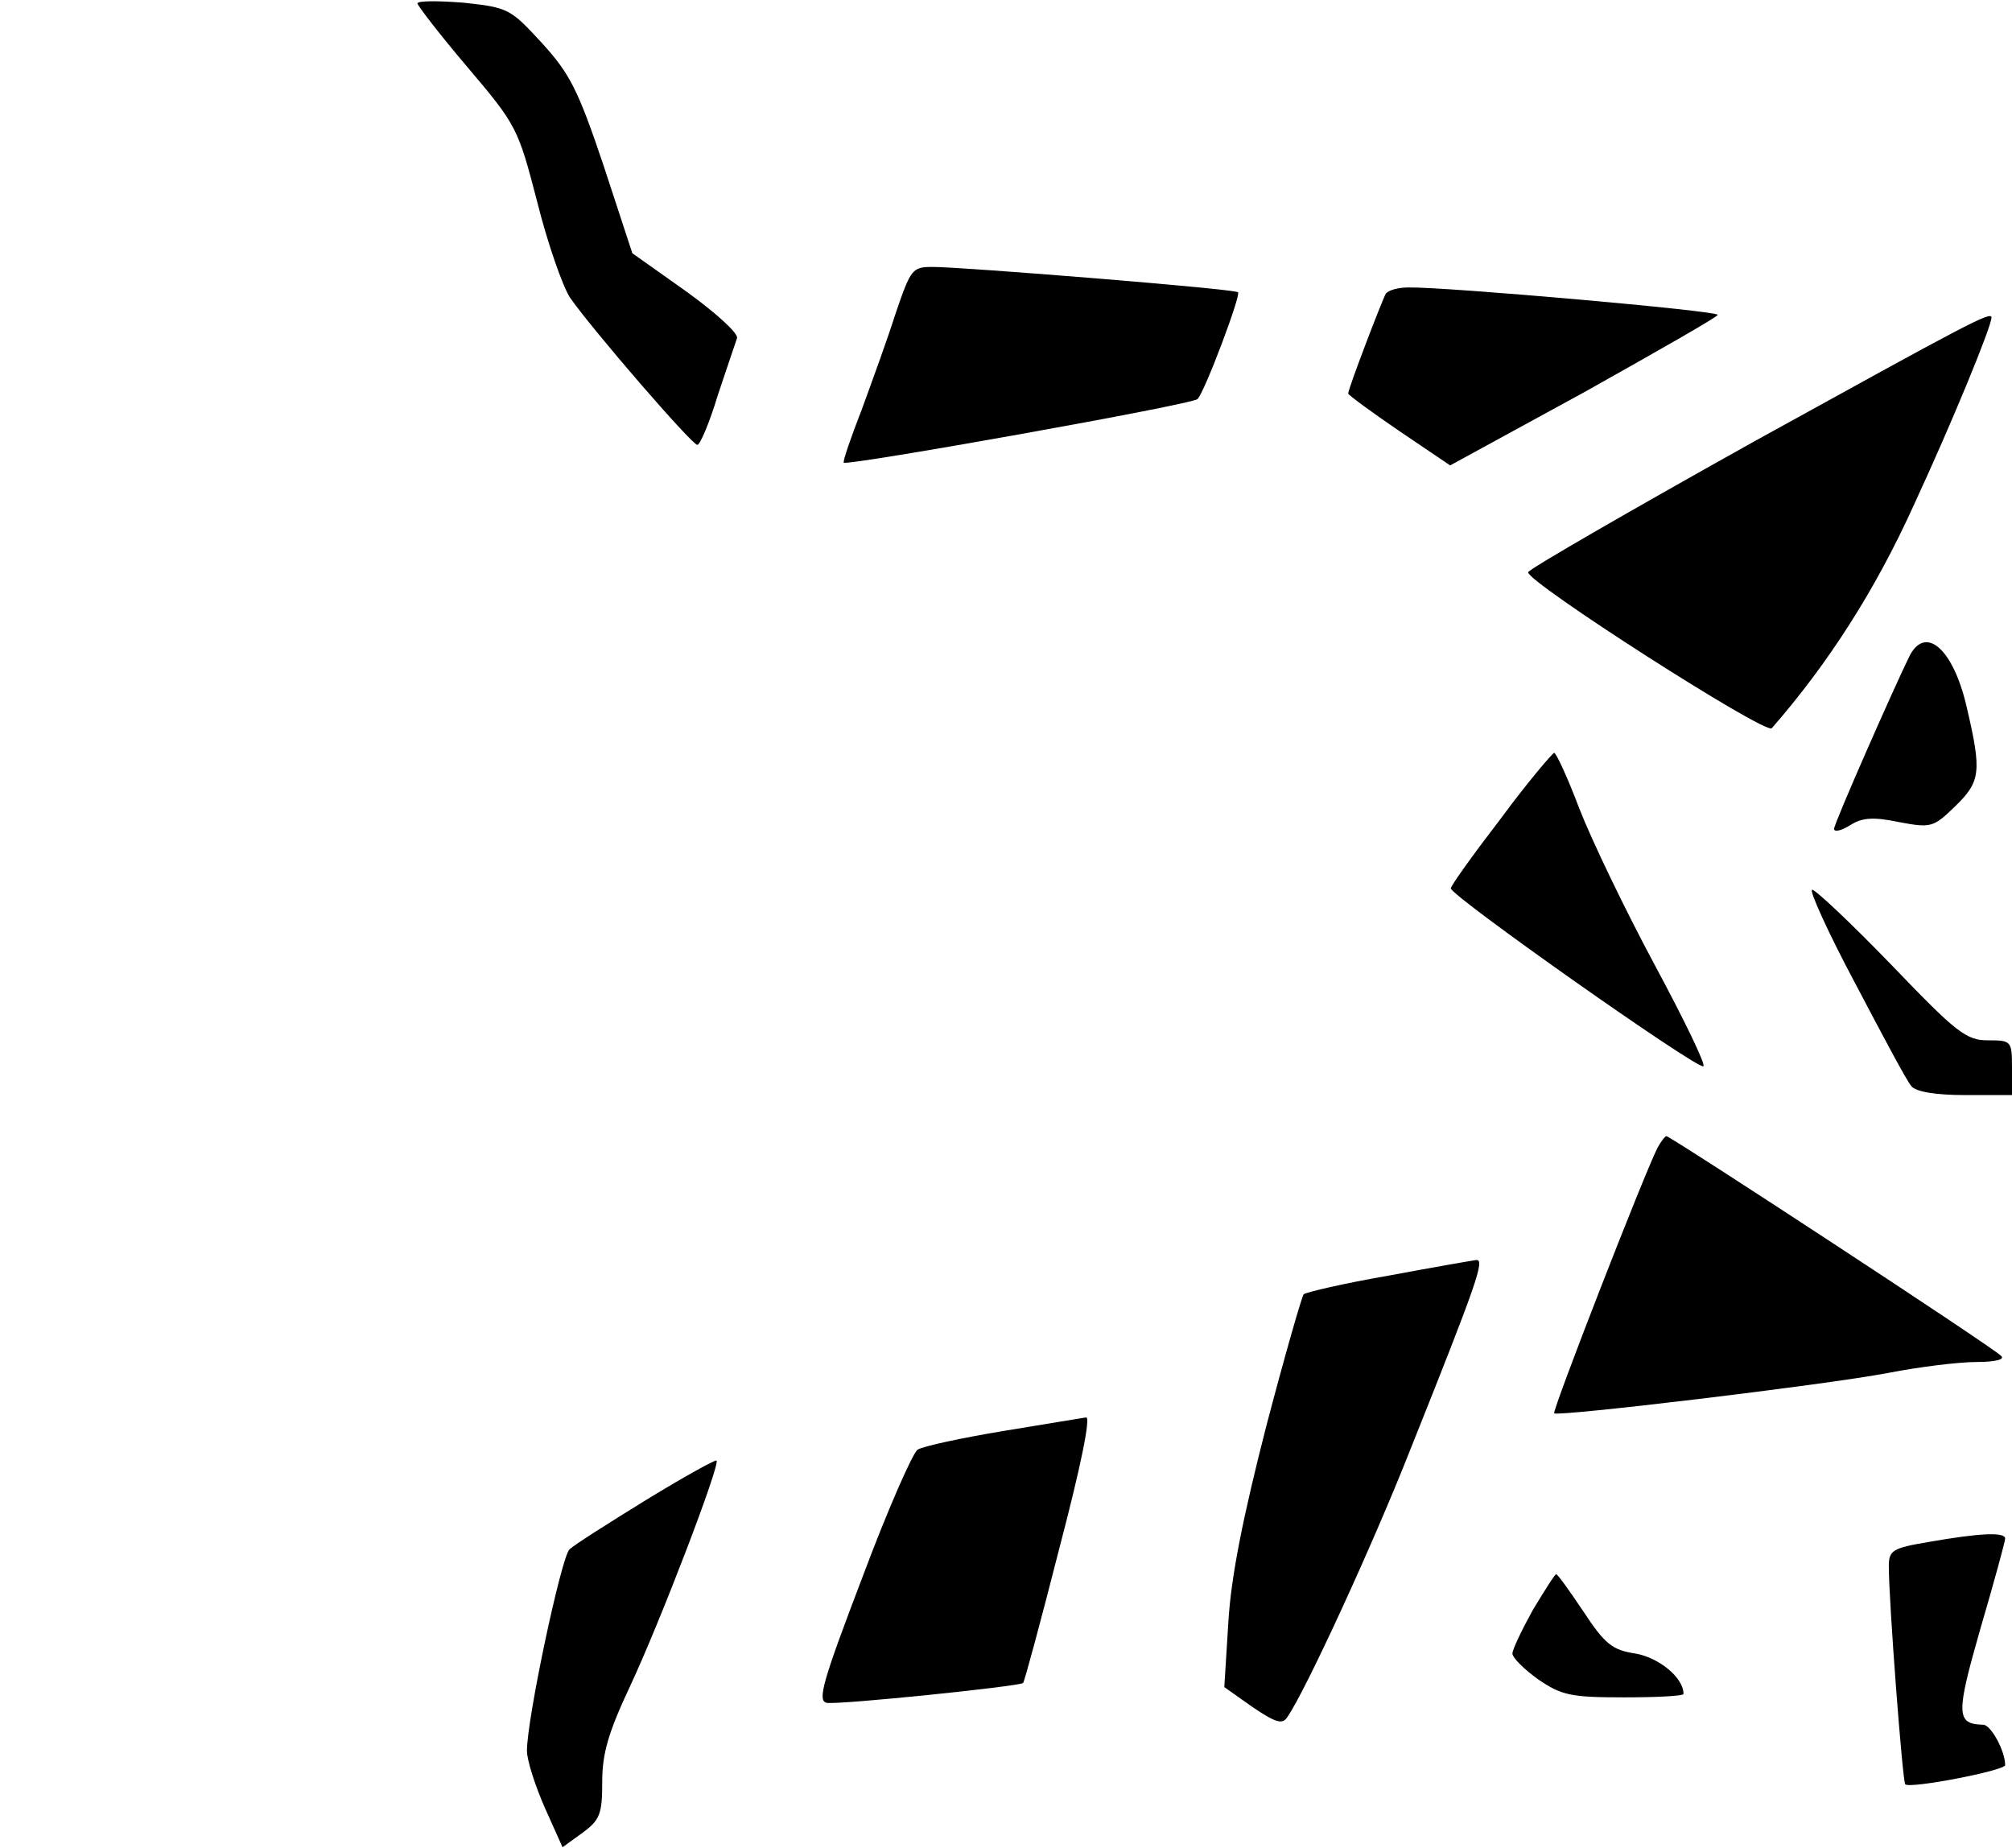
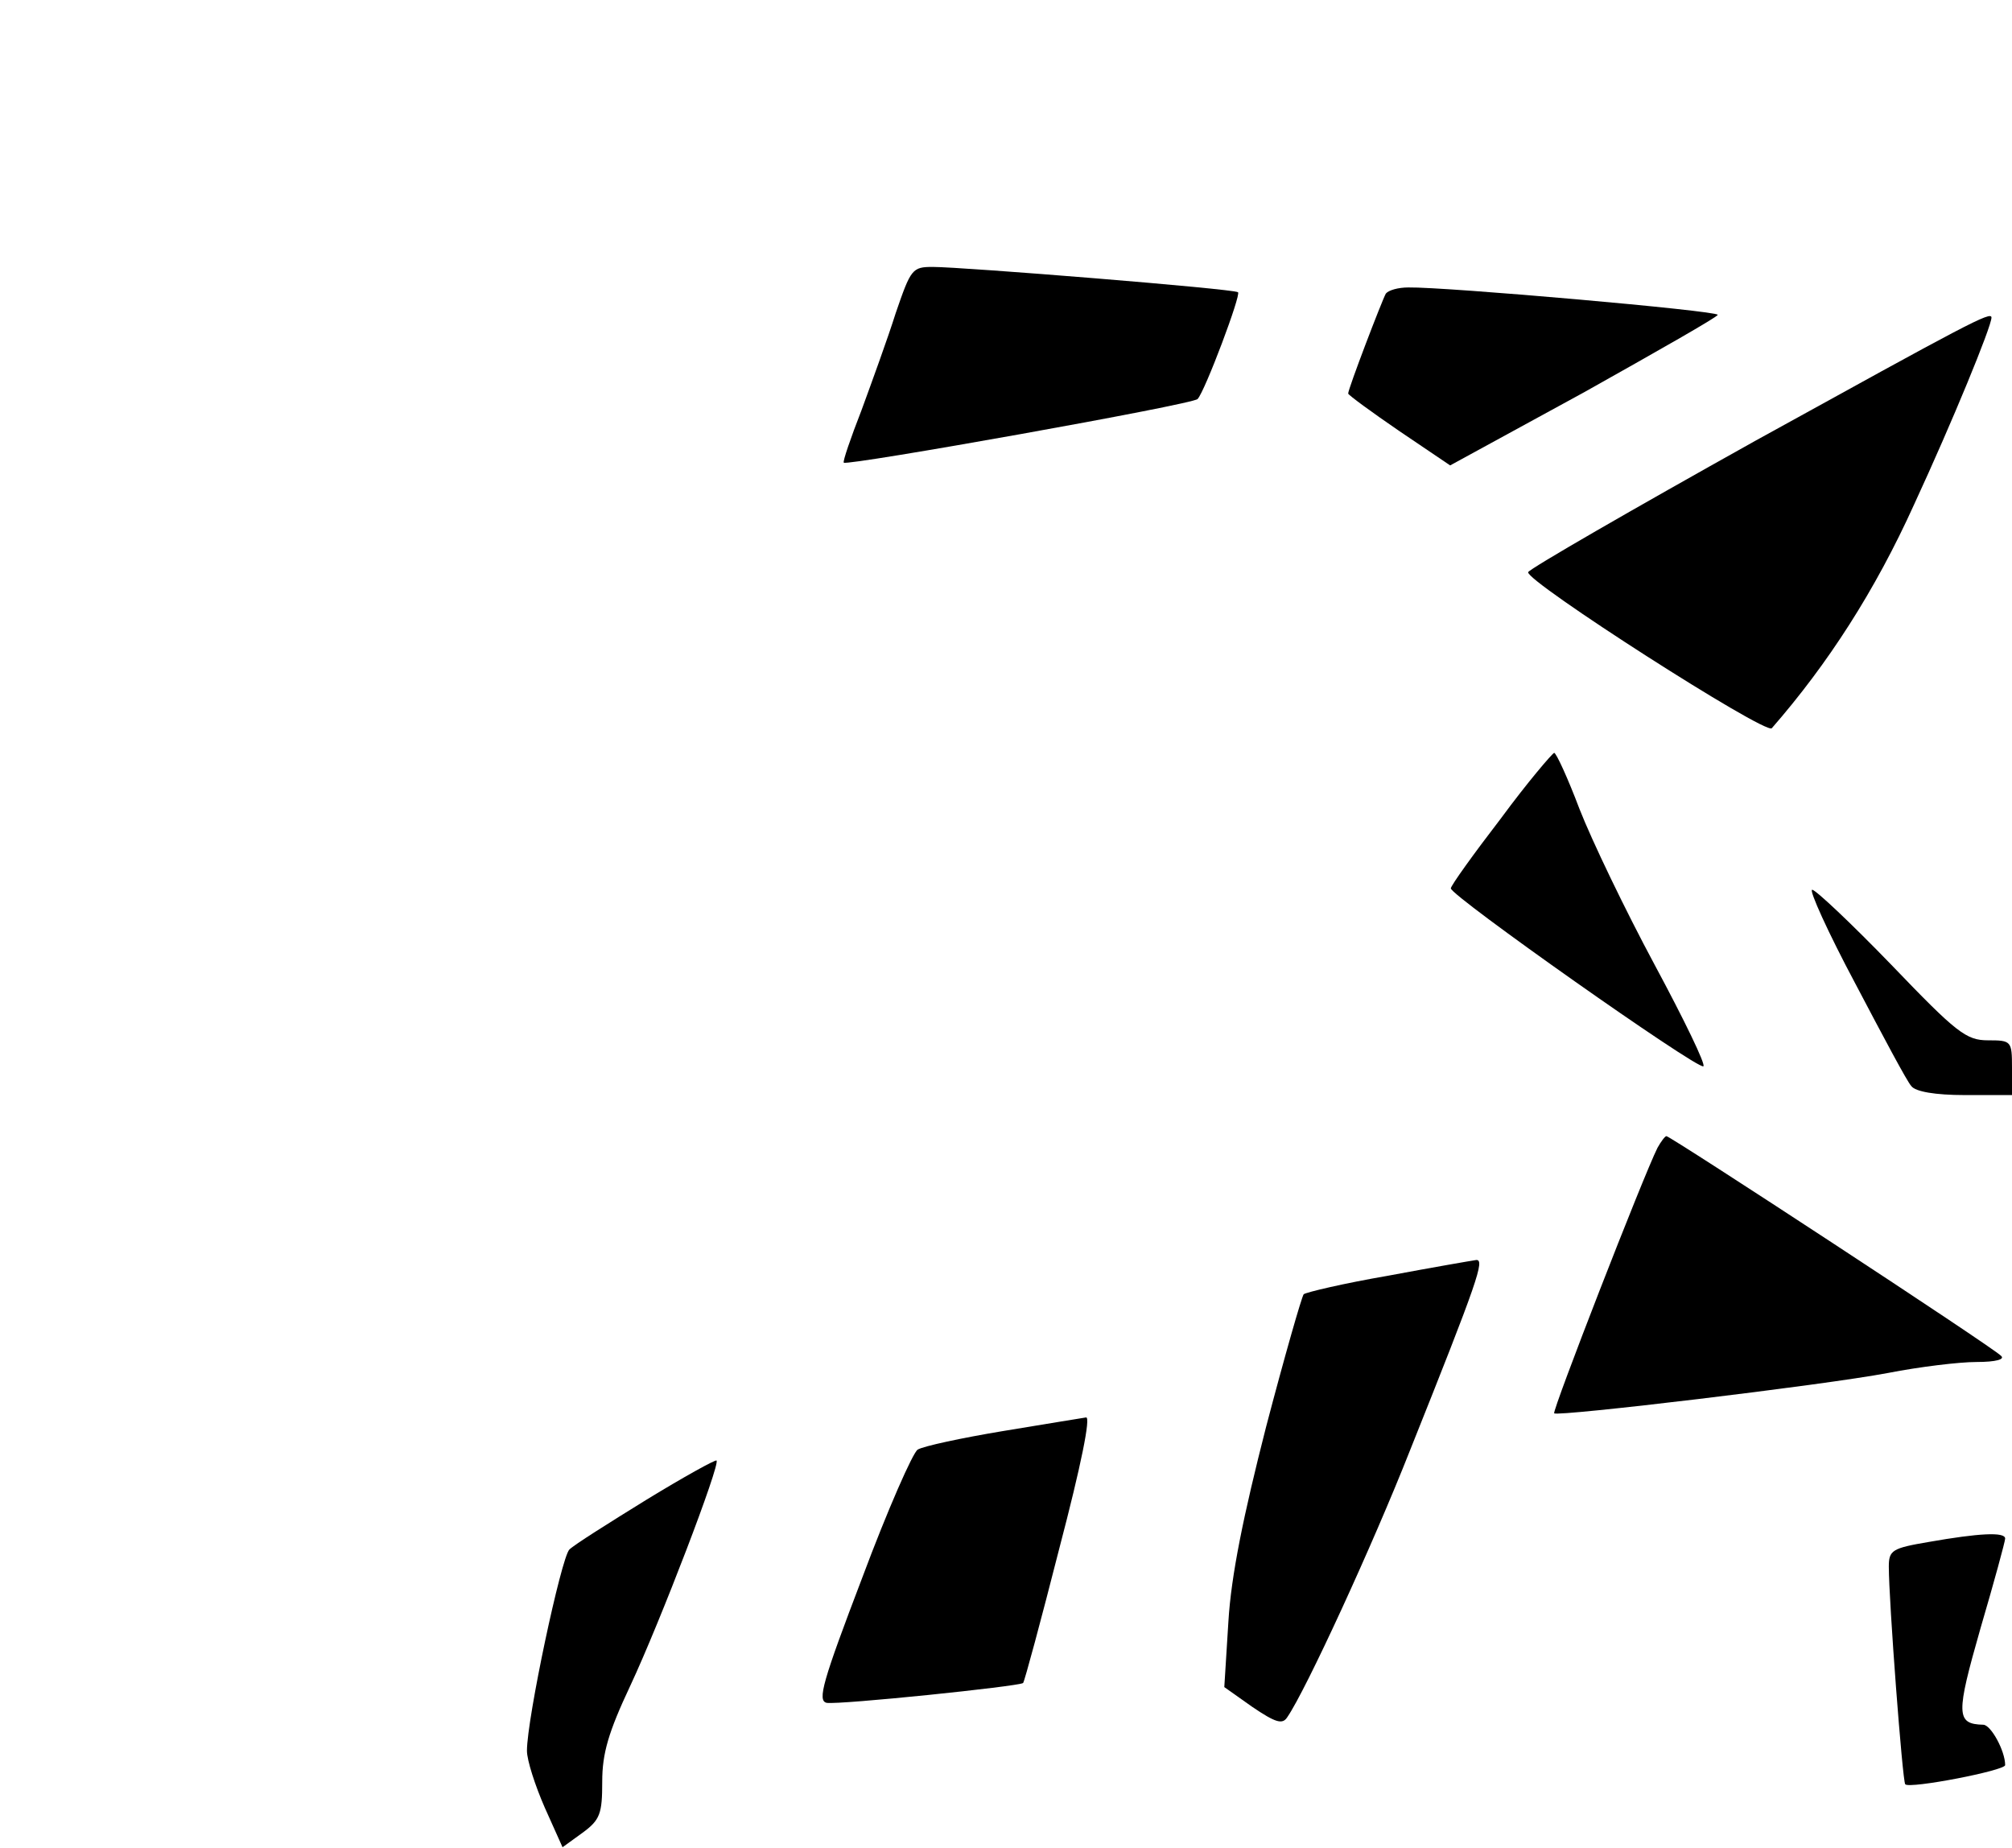
<svg xmlns="http://www.w3.org/2000/svg" version="1.0" width="294" height="270" viewBox="0 0 294 270" preserveAspectRatio="xMidYMid meet">
  <g transform="translate(0,270) scale(0.1,-0.1)" fill="#000000" stroke="none">
-     <path d="M610 2695 c0 -3 33 -46 73 -93 72 -85 74 -89 102 -197 15 -60 37 -123 48 -140 32 -46 178 -215 186 -215 4 0 18 33 30 73 13 39 26 77 28 83 2 7 -31 37 -74 68 l-79 56 -42 128 c-37 110 -49 134 -90 179 -46 50 -49 52 -114 59 -38 3 -68 3 -68 -1z" />
    <path d="M1309 2243 c-12 -38 -35 -101 -50 -142 -16 -41 -28 -76 -26 -77 5 -5 510 85 517 93 11 12 64 153 59 156 -5 5 -403 37 -446 37 -30 0 -32 -3 -54 -67z" />
    <path d="M2025 2271 c-6 -11 -55 -139 -55 -146 0 -2 34 -27 75 -55 l74 -50 196 107 c107 60 195 110 195 113 0 6 -398 41 -452 40 -15 0 -29 -4 -33 -9z" />
    <path d="M2565 2056 c-181 -101 -330 -187 -332 -192 -4 -13 347 -238 356 -228 82 94 151 201 208 327 56 121 113 260 113 273 0 10 -35 -9 -345 -180z" />
-     <path d="M2791 1743 c-21 -42 -111 -246 -111 -254 0 -5 10 -3 23 5 17 11 33 13 71 5 48 -9 51 -8 83 23 37 36 39 50 17 144 -19 84 -59 121 -83 77z" />
+     <path d="M2791 1743 z" />
    <path d="M2193 1504 c-40 -52 -73 -98 -73 -102 0 -11 359 -264 369 -260 4 2 -28 68 -71 148 -43 80 -92 182 -110 228 -17 45 -34 82 -37 82 -3 -1 -39 -43 -78 -96z" />
    <path d="M2711 1263 c40 -76 76 -144 82 -150 6 -8 35 -13 78 -13 l69 0 0 40 c0 39 -1 40 -35 40 -32 0 -46 11 -141 110 -59 61 -111 110 -116 110 -5 0 23 -62 63 -137z" />
    <path d="M2422 1023 c-21 -42 -154 -384 -151 -388 6 -5 393 41 488 59 46 9 104 16 129 16 29 0 42 4 36 9 -11 12 -483 321 -489 321 -2 0 -8 -8 -13 -17z" />
    <path d="M2028 836 c-64 -11 -119 -24 -123 -27 -3 -4 -28 -91 -55 -194 -33 -129 -51 -217 -55 -284 l-6 -96 41 -29 c34 -23 44 -26 51 -15 27 39 125 252 179 389 100 250 110 280 97 279 -7 -1 -65 -11 -129 -23z" />
    <path d="M1465 609 c-60 -10 -116 -22 -124 -27 -7 -4 -44 -88 -81 -187 -58 -152 -66 -180 -52 -183 19 -3 281 24 287 29 2 2 26 91 53 197 32 122 46 192 39 191 -7 -1 -61 -10 -122 -20z" />
    <path d="M945 509 c-55 -34 -106 -66 -113 -73 -12 -12 -62 -247 -62 -294 0 -14 12 -51 26 -83 l26 -58 29 21 c26 19 29 28 29 75 0 41 9 72 41 140 44 94 132 324 126 329 -1 2 -48 -24 -102 -57z" />
    <path d="M2818 447 c-53 -9 -58 -12 -58 -36 0 -50 20 -314 24 -318 6 -7 146 20 146 28 0 21 -21 59 -32 59 -40 1 -40 15 -4 141 20 68 36 127 36 131 0 10 -38 8 -112 -5z" />
-     <path d="M2240 348 c-16 -29 -30 -58 -30 -64 0 -6 17 -23 38 -38 34 -23 47 -26 125 -26 48 0 87 2 87 5 0 24 -36 53 -70 59 -34 5 -45 14 -76 61 -20 30 -38 55 -40 55 -2 0 -17 -24 -34 -52z" />
  </g>
</svg>